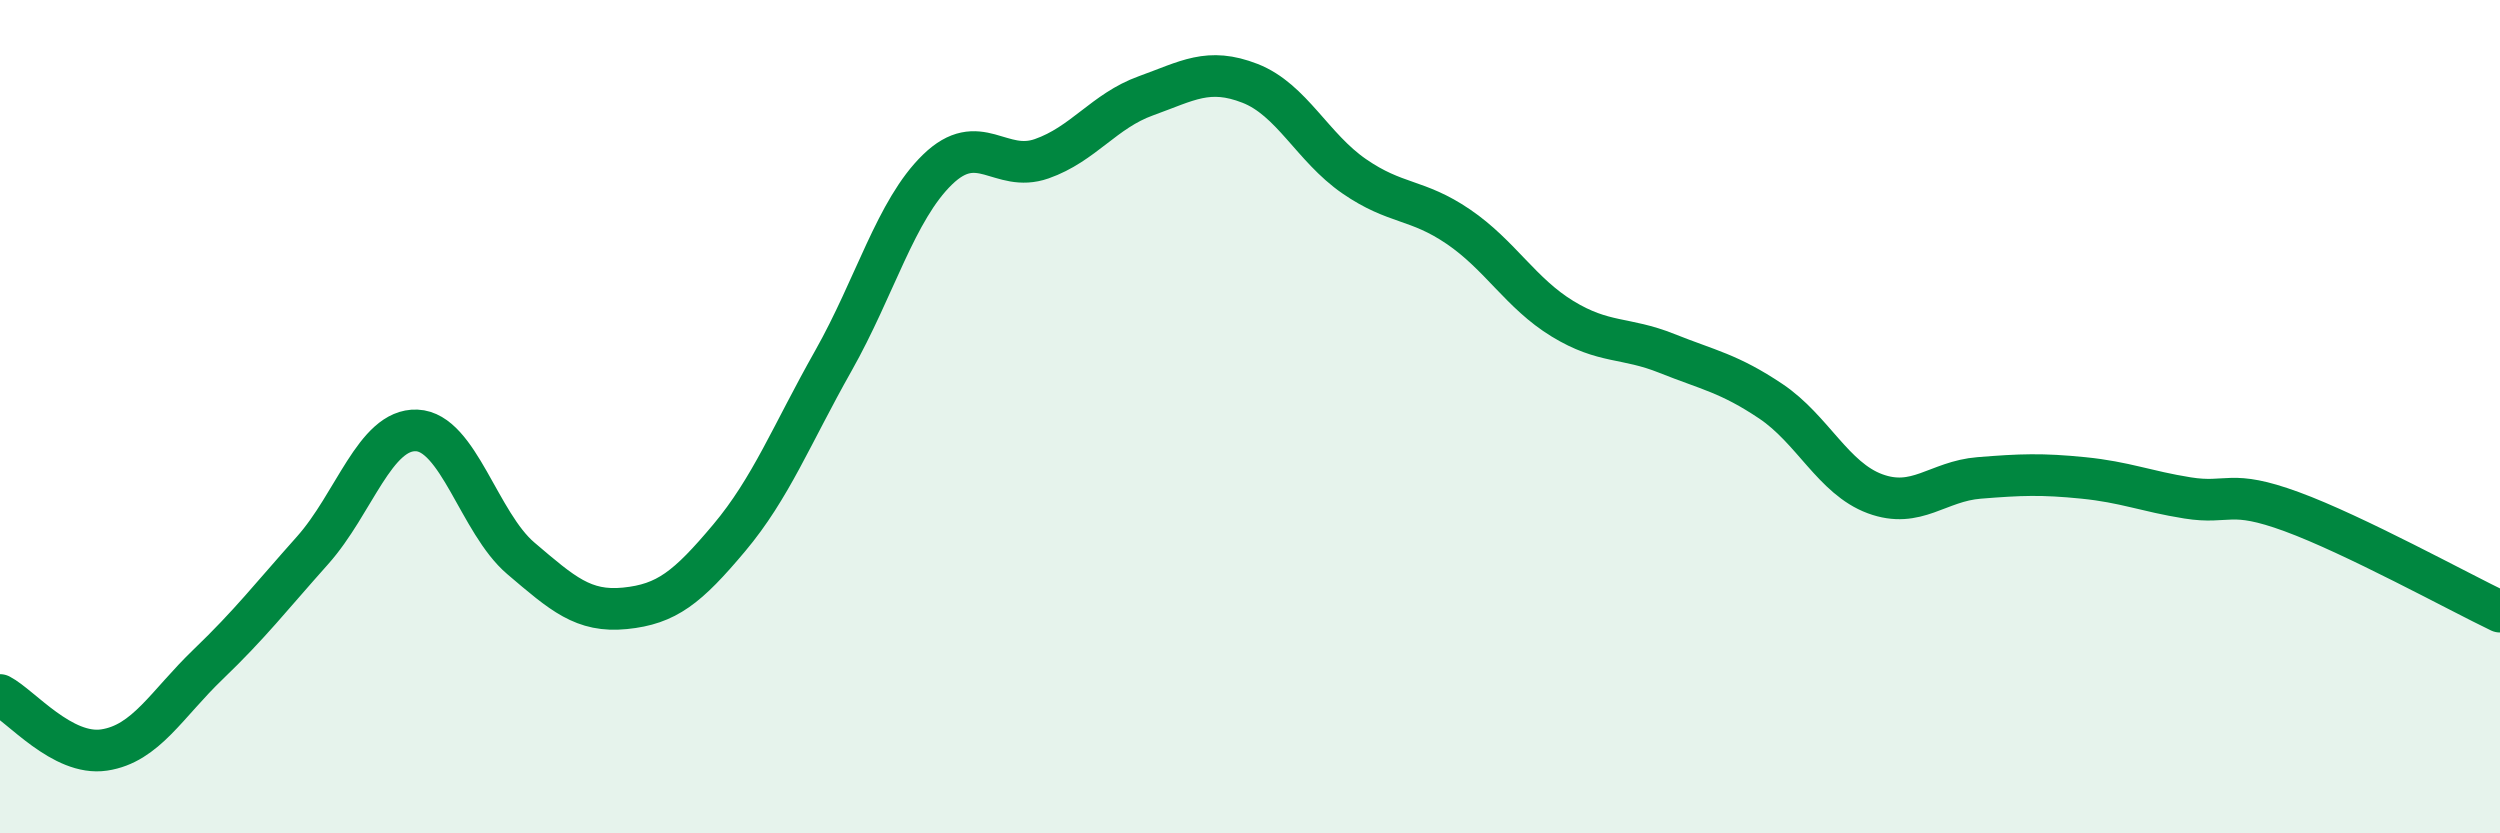
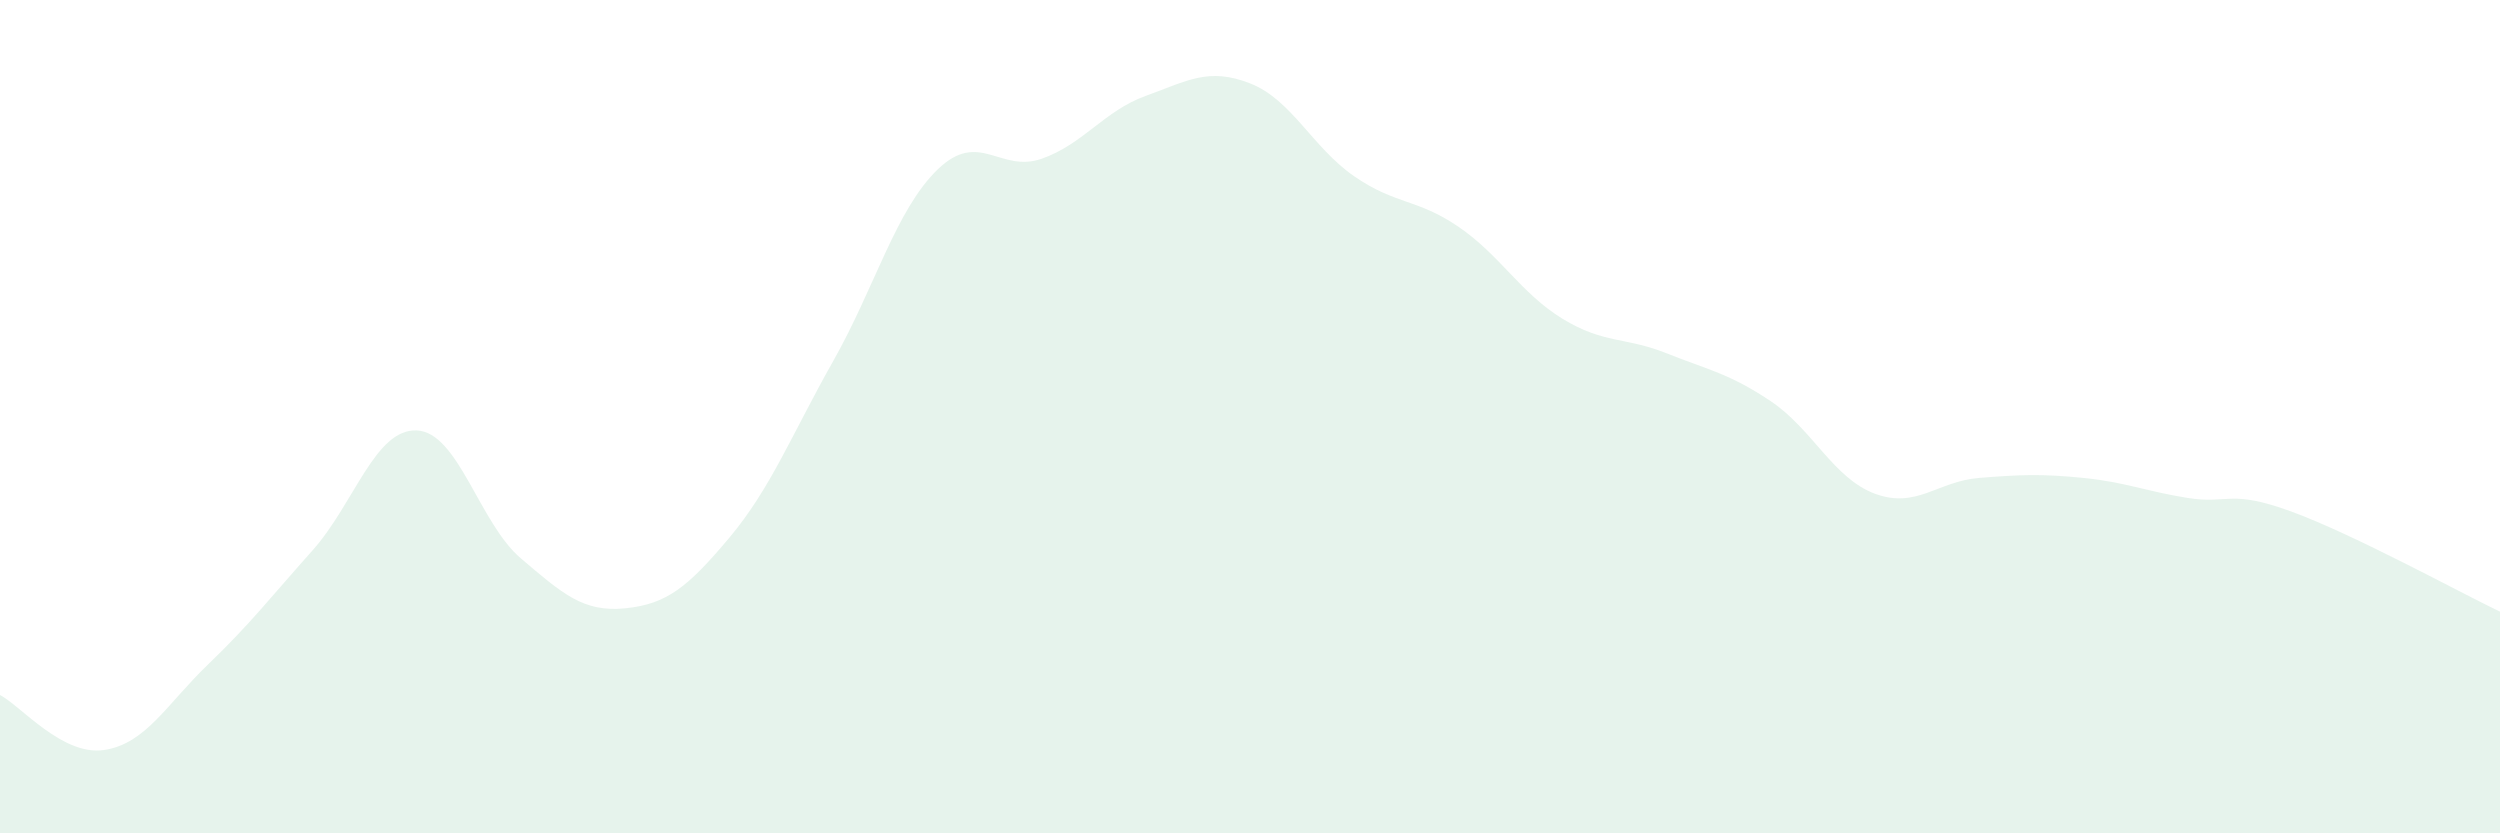
<svg xmlns="http://www.w3.org/2000/svg" width="60" height="20" viewBox="0 0 60 20">
  <path d="M 0,16.68 C 0.5,16.94 1.5,18.15 2.5,18 C 3.5,17.85 4,16.9 5,15.94 C 6,14.98 6.5,14.33 7.5,13.21 C 8.5,12.09 9,10.29 10,10.33 C 11,10.37 11.5,12.55 12.5,13.4 C 13.5,14.25 14,14.7 15,14.6 C 16,14.5 16.5,14.1 17.5,12.91 C 18.5,11.72 19,10.43 20,8.66 C 21,6.89 21.5,5.04 22.5,4.07 C 23.5,3.1 24,4.16 25,3.81 C 26,3.46 26.5,2.66 27.5,2.3 C 28.5,1.94 29,1.61 30,2 C 31,2.39 31.5,3.54 32.5,4.23 C 33.5,4.92 34,4.76 35,5.44 C 36,6.12 36.5,7.04 37.5,7.65 C 38.5,8.26 39,8.08 40,8.48 C 41,8.88 41.5,8.96 42.5,9.63 C 43.5,10.3 44,11.48 45,11.85 C 46,12.22 46.5,11.55 47.5,11.47 C 48.5,11.39 49,11.37 50,11.47 C 51,11.57 51.5,11.79 52.5,11.95 C 53.5,12.11 53.5,11.73 55,12.28 C 56.5,12.83 59,14.2 60,14.68L60 20L0 20Z" fill="#008740" opacity="0.1" stroke-linecap="round" stroke-linejoin="round" />
-   <path d="M 0,16.68 C 0.5,16.94 1.5,18.15 2.5,18 C 3.5,17.85 4,16.9 5,15.94 C 6,14.98 6.5,14.33 7.5,13.21 C 8.5,12.09 9,10.29 10,10.33 C 11,10.37 11.5,12.55 12.5,13.4 C 13.5,14.25 14,14.7 15,14.6 C 16,14.5 16.5,14.1 17.5,12.91 C 18.5,11.72 19,10.43 20,8.66 C 21,6.89 21.5,5.04 22.5,4.07 C 23.5,3.1 24,4.16 25,3.81 C 26,3.46 26.5,2.66 27.5,2.3 C 28.5,1.94 29,1.61 30,2 C 31,2.39 31.5,3.54 32.5,4.23 C 33.5,4.92 34,4.76 35,5.44 C 36,6.12 36.5,7.04 37.5,7.65 C 38.5,8.26 39,8.08 40,8.48 C 41,8.88 41.5,8.96 42.5,9.63 C 43.5,10.3 44,11.48 45,11.85 C 46,12.22 46.5,11.55 47.5,11.47 C 48.5,11.39 49,11.37 50,11.47 C 51,11.57 51.5,11.79 52.5,11.95 C 53.5,12.11 53.5,11.73 55,12.28 C 56.5,12.83 59,14.2 60,14.68" stroke="#008740" stroke-width="1" fill="none" stroke-linecap="round" stroke-linejoin="round" />
</svg>